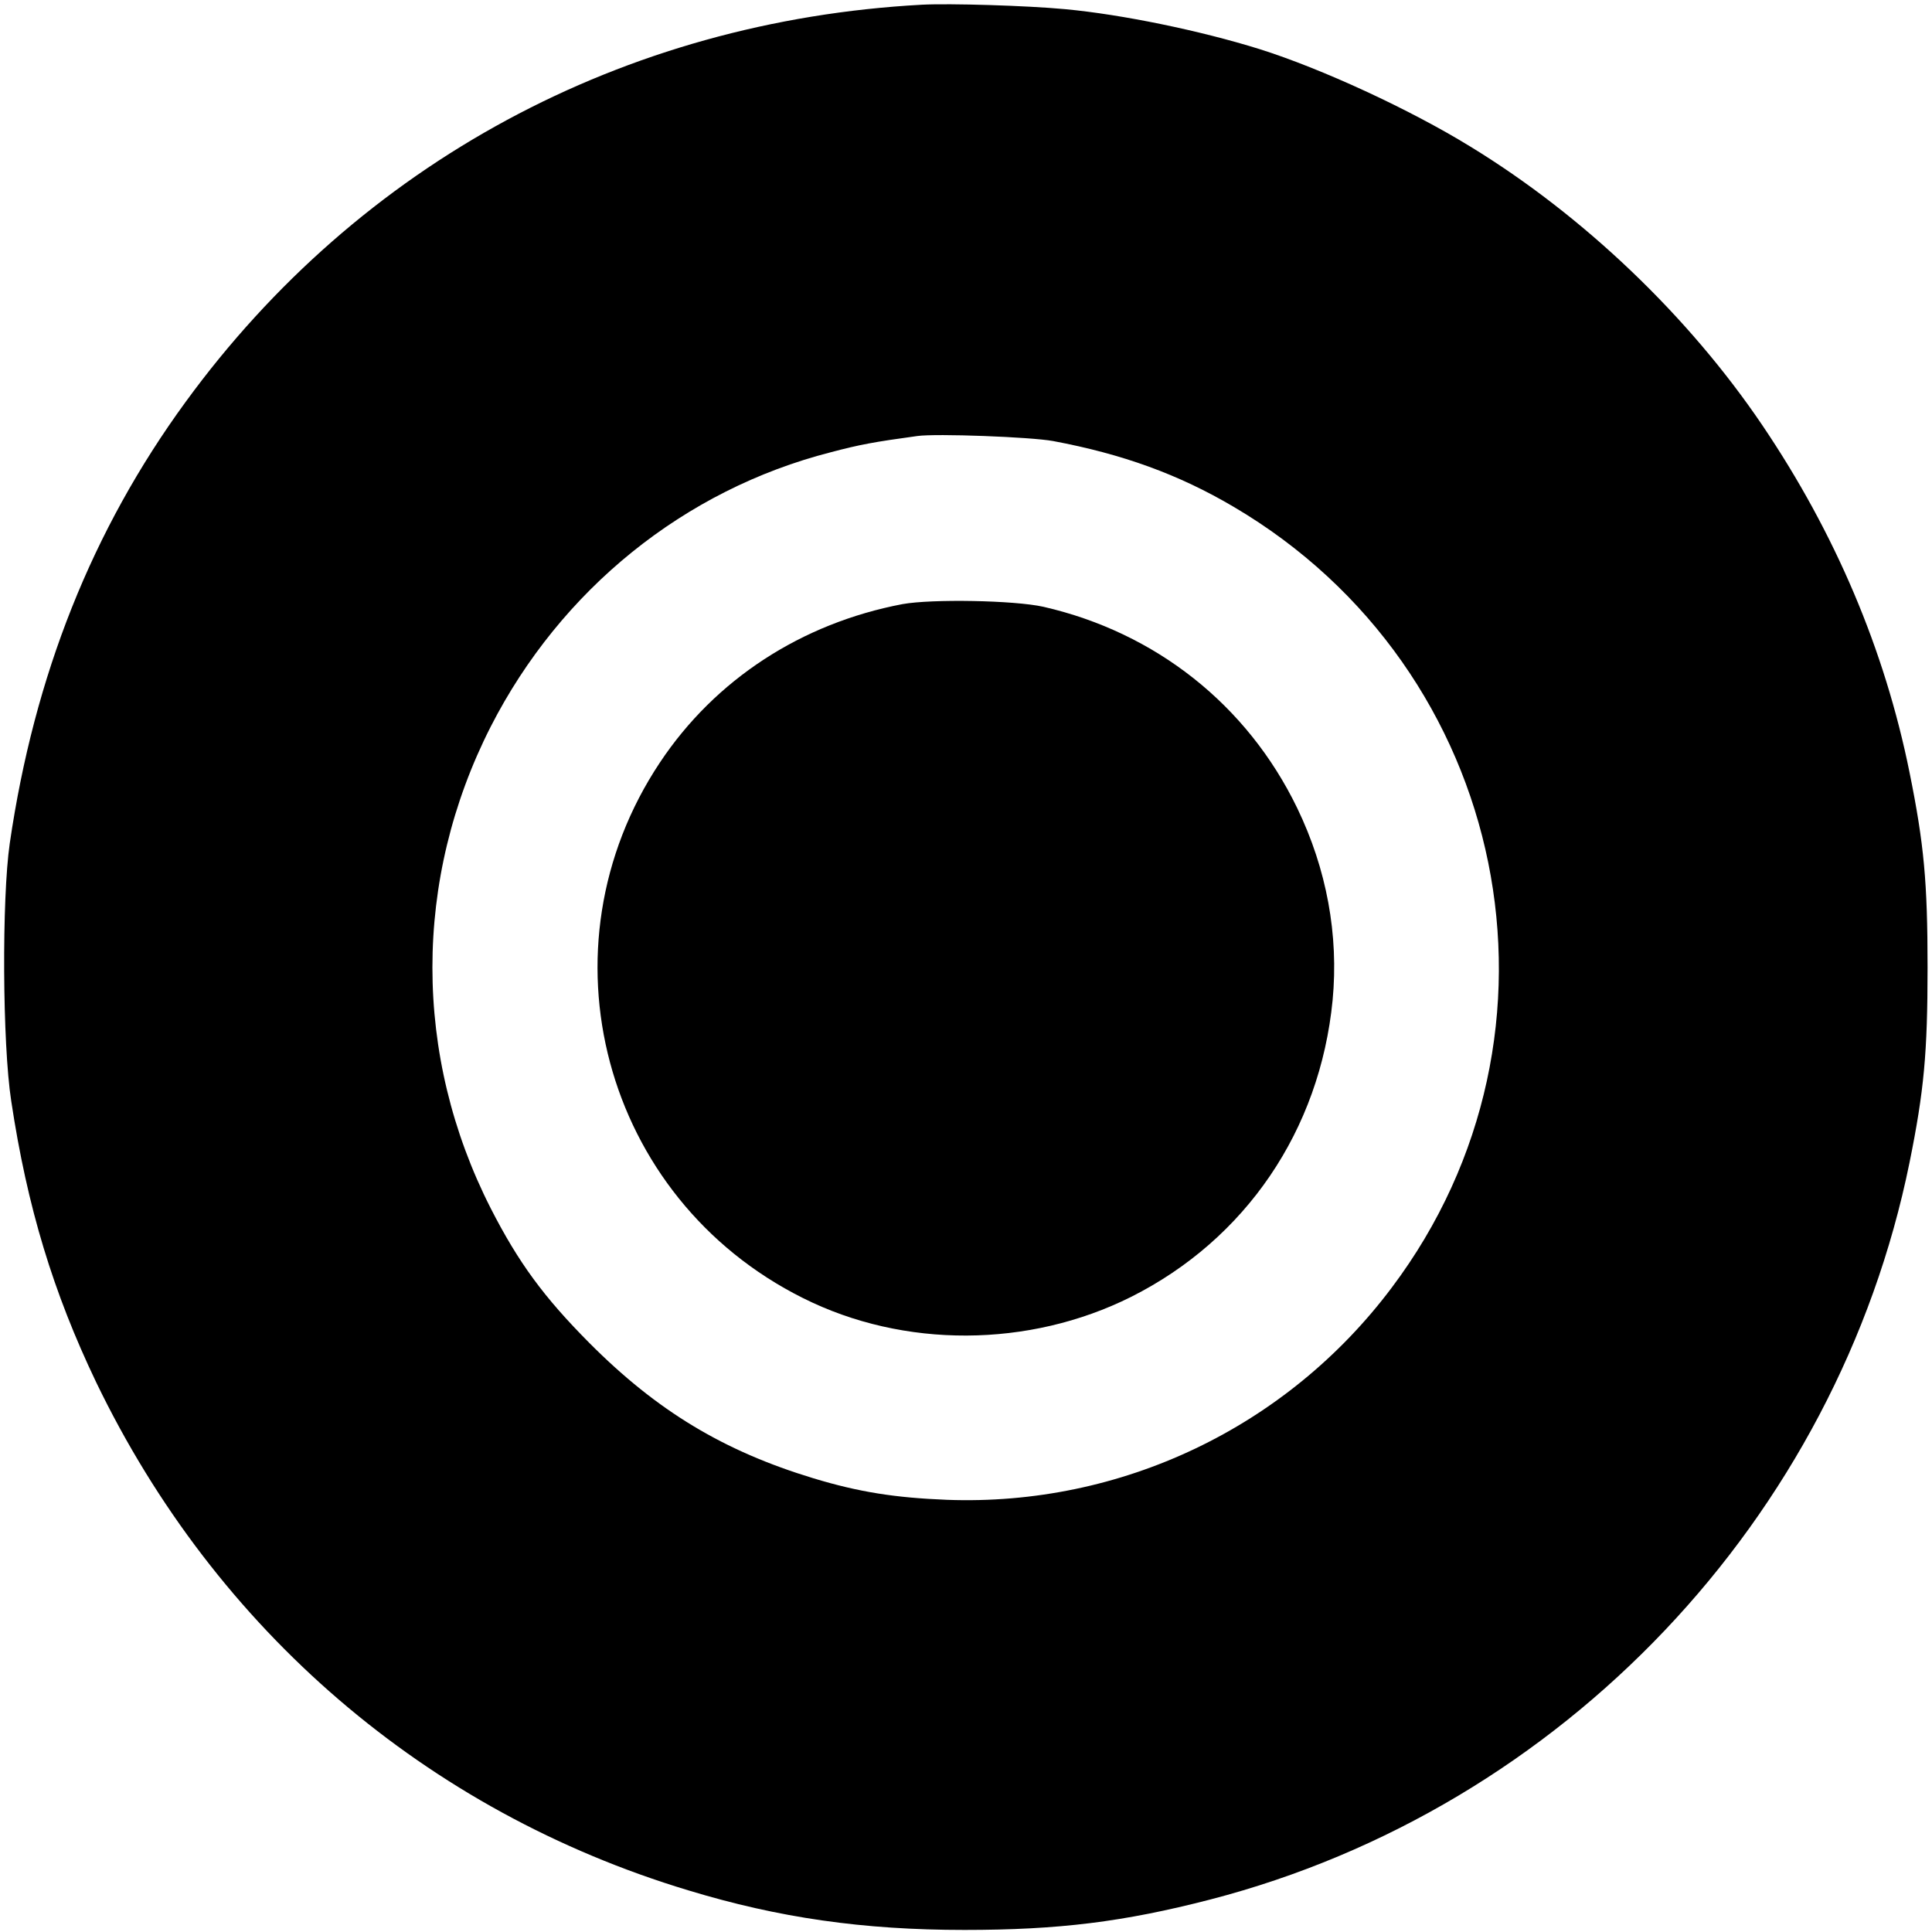
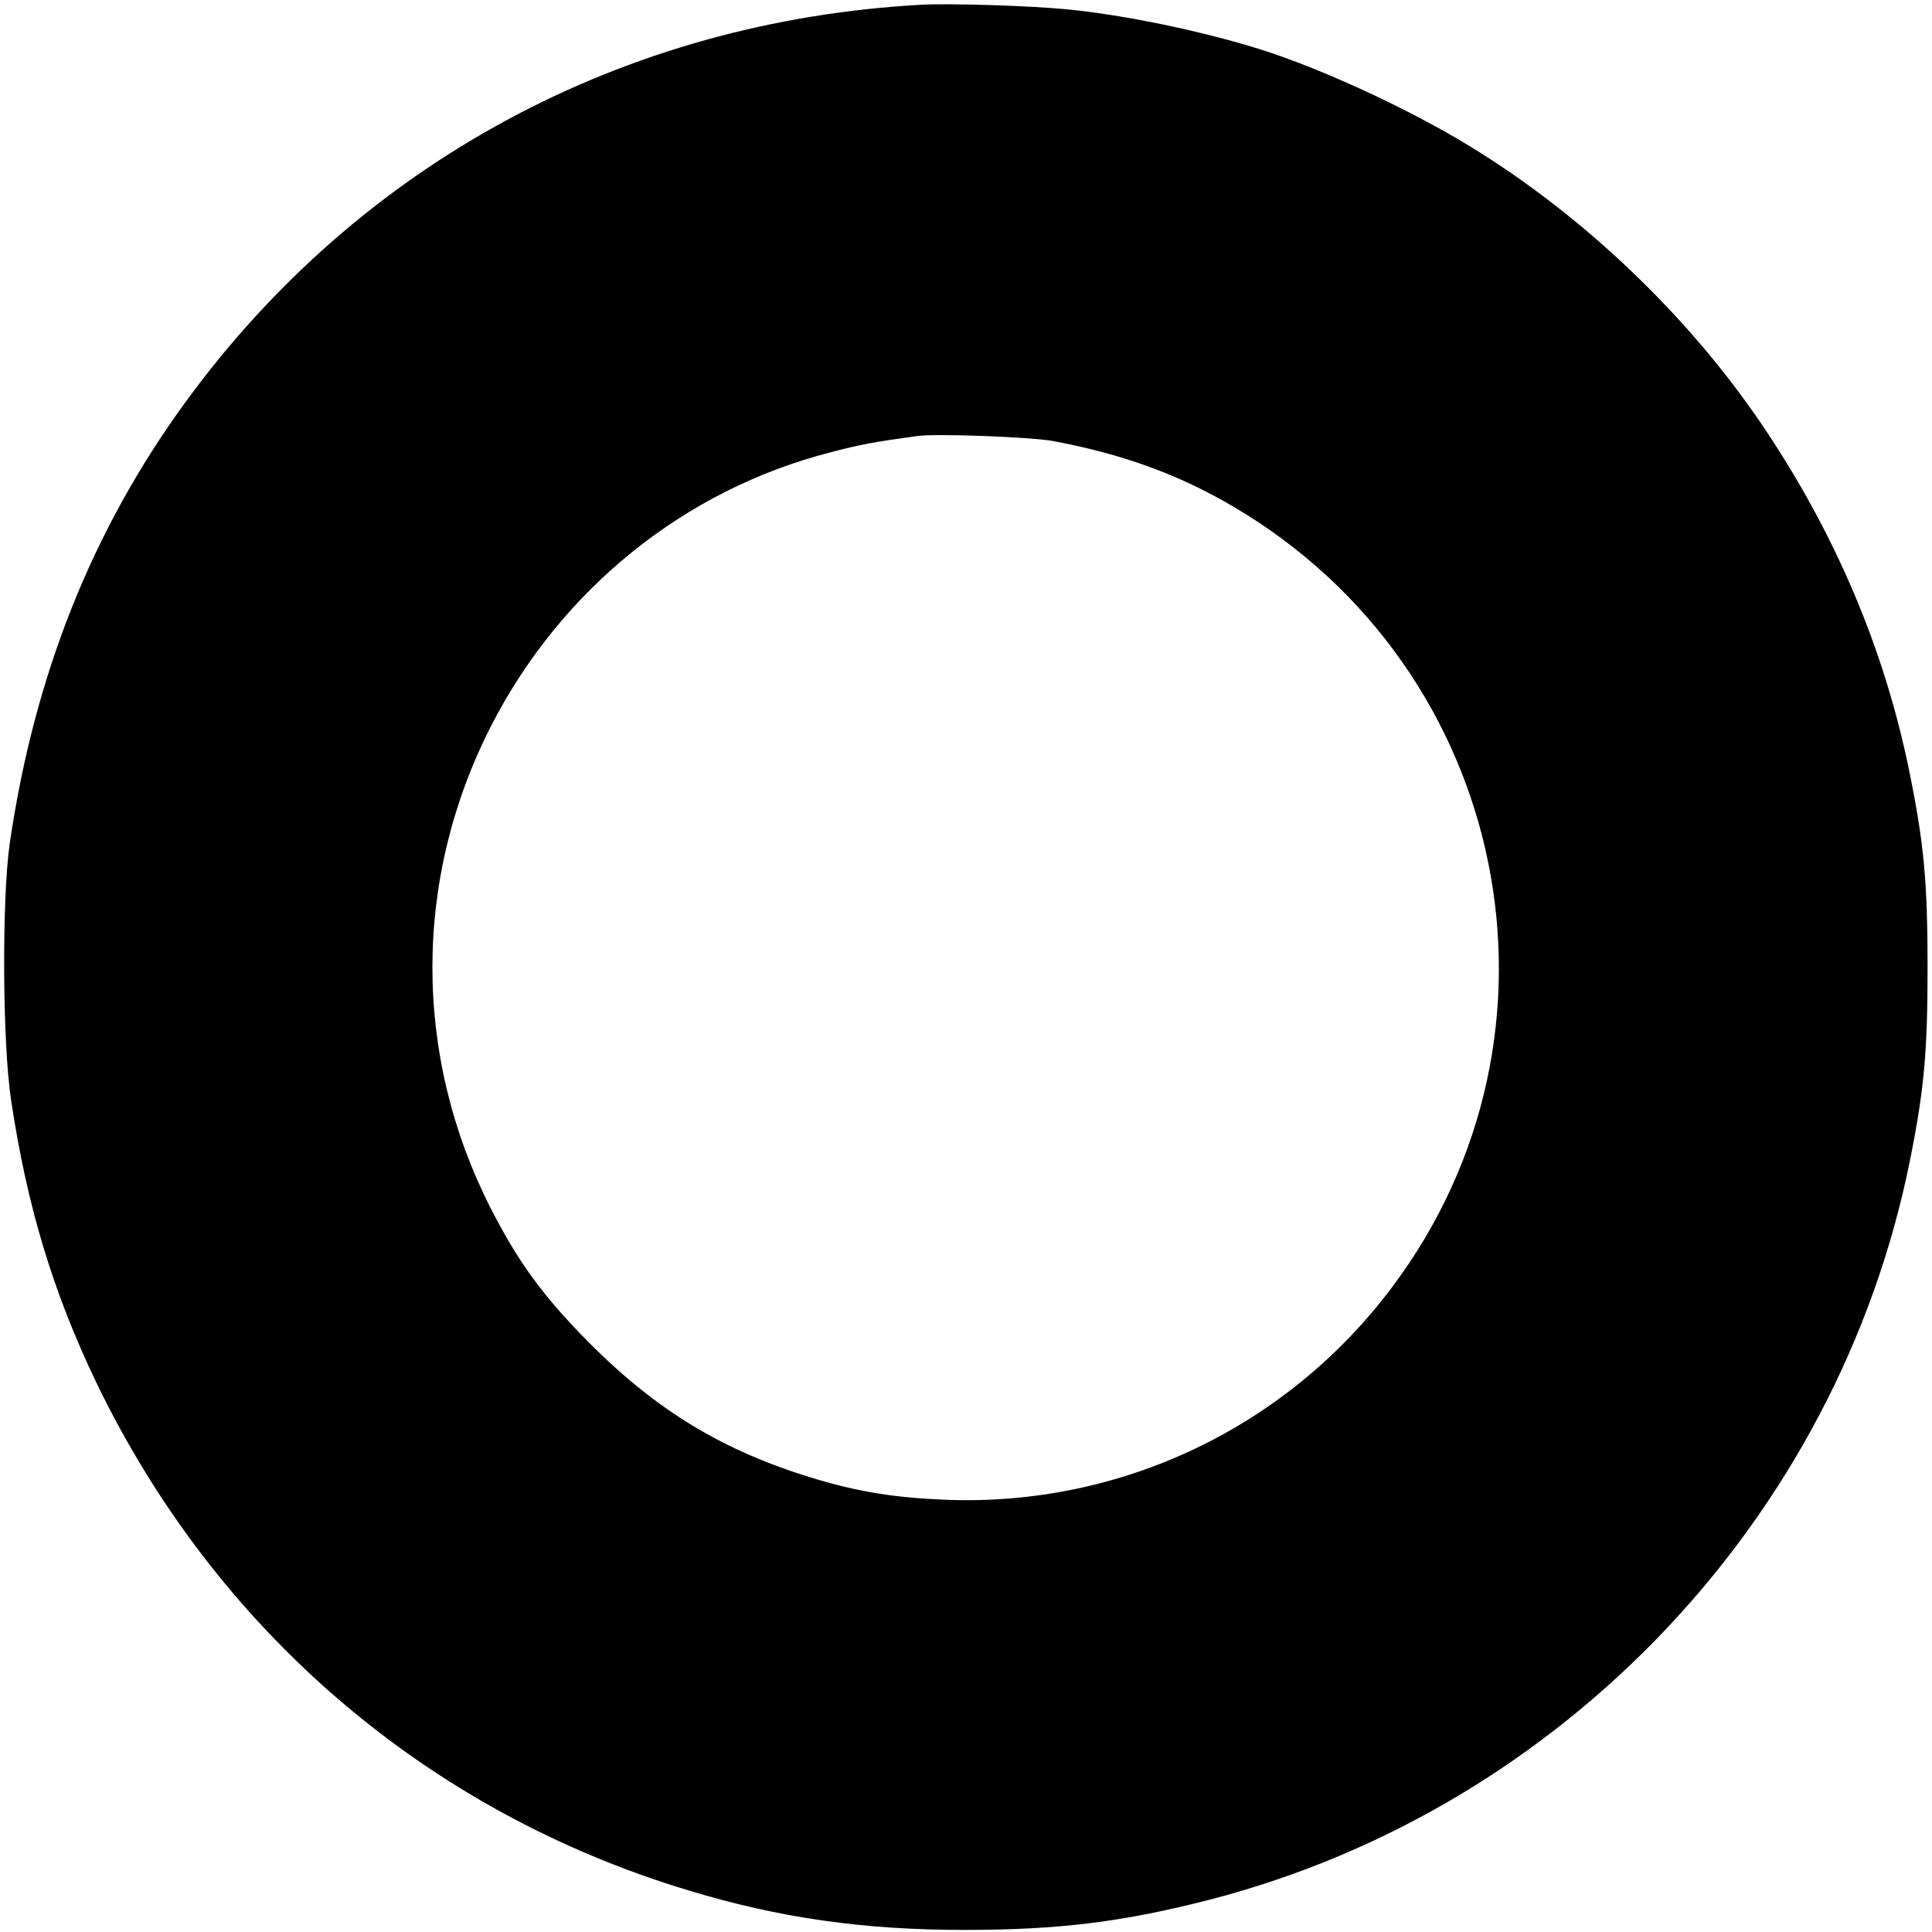
<svg xmlns="http://www.w3.org/2000/svg" version="1.0" width="654pt" height="654pt" viewBox="0 0 654 654" preserveAspectRatio="xMidYMid meet">
  <g transform="translate(0,654) scale(0.1,-0.1)" fill="#000000" stroke="none">
    <path d="M3120 6524 c-1010 -55 -1903 -537 -2492 -1345 -316 -433 -512 -925 -595 -1494 -27 -186 -25 -679 5 -872 54 -359 142 -648 288 -953 405 -839 1118 -1452 2004 -1719 306 -93 591 -134 935 -134 318 0 538 27 832 103 1192 309 2122 1289 2367 2495 49 242 61 371 61 660 0 289 -12 418 -61 660 -84 416 -252 811 -498 1175 -250 370 -606 710 -989 944 -205 126 -504 264 -714 330 -199 62 -464 117 -658 135 -127 12 -390 20 -485 15z m445 -1477 c235 -44 425 -113 610 -222 936 -550 1186 -1781 536 -2644 -355 -473 -916 -740 -1506 -718 -175 7 -297 26 -452 73 -303 92 -528 227 -758 458 -154 155 -240 272 -334 456 -263 517 -263 1113 0 1630 237 464 655 802 1151 929 98 26 147 35 293 55 63 9 384 -3 460 -17z" />
-     <path d="M3055 4495 c-342 -65 -634 -255 -821 -536 -419 -629 -193 -1475 484 -1813 341 -171 765 -169 1111 4 388 195 639 564 682 1004 21 221 -20 444 -120 651 -169 349 -479 594 -859 681 -99 22 -377 27 -477 9z" />
  </g>
</svg>